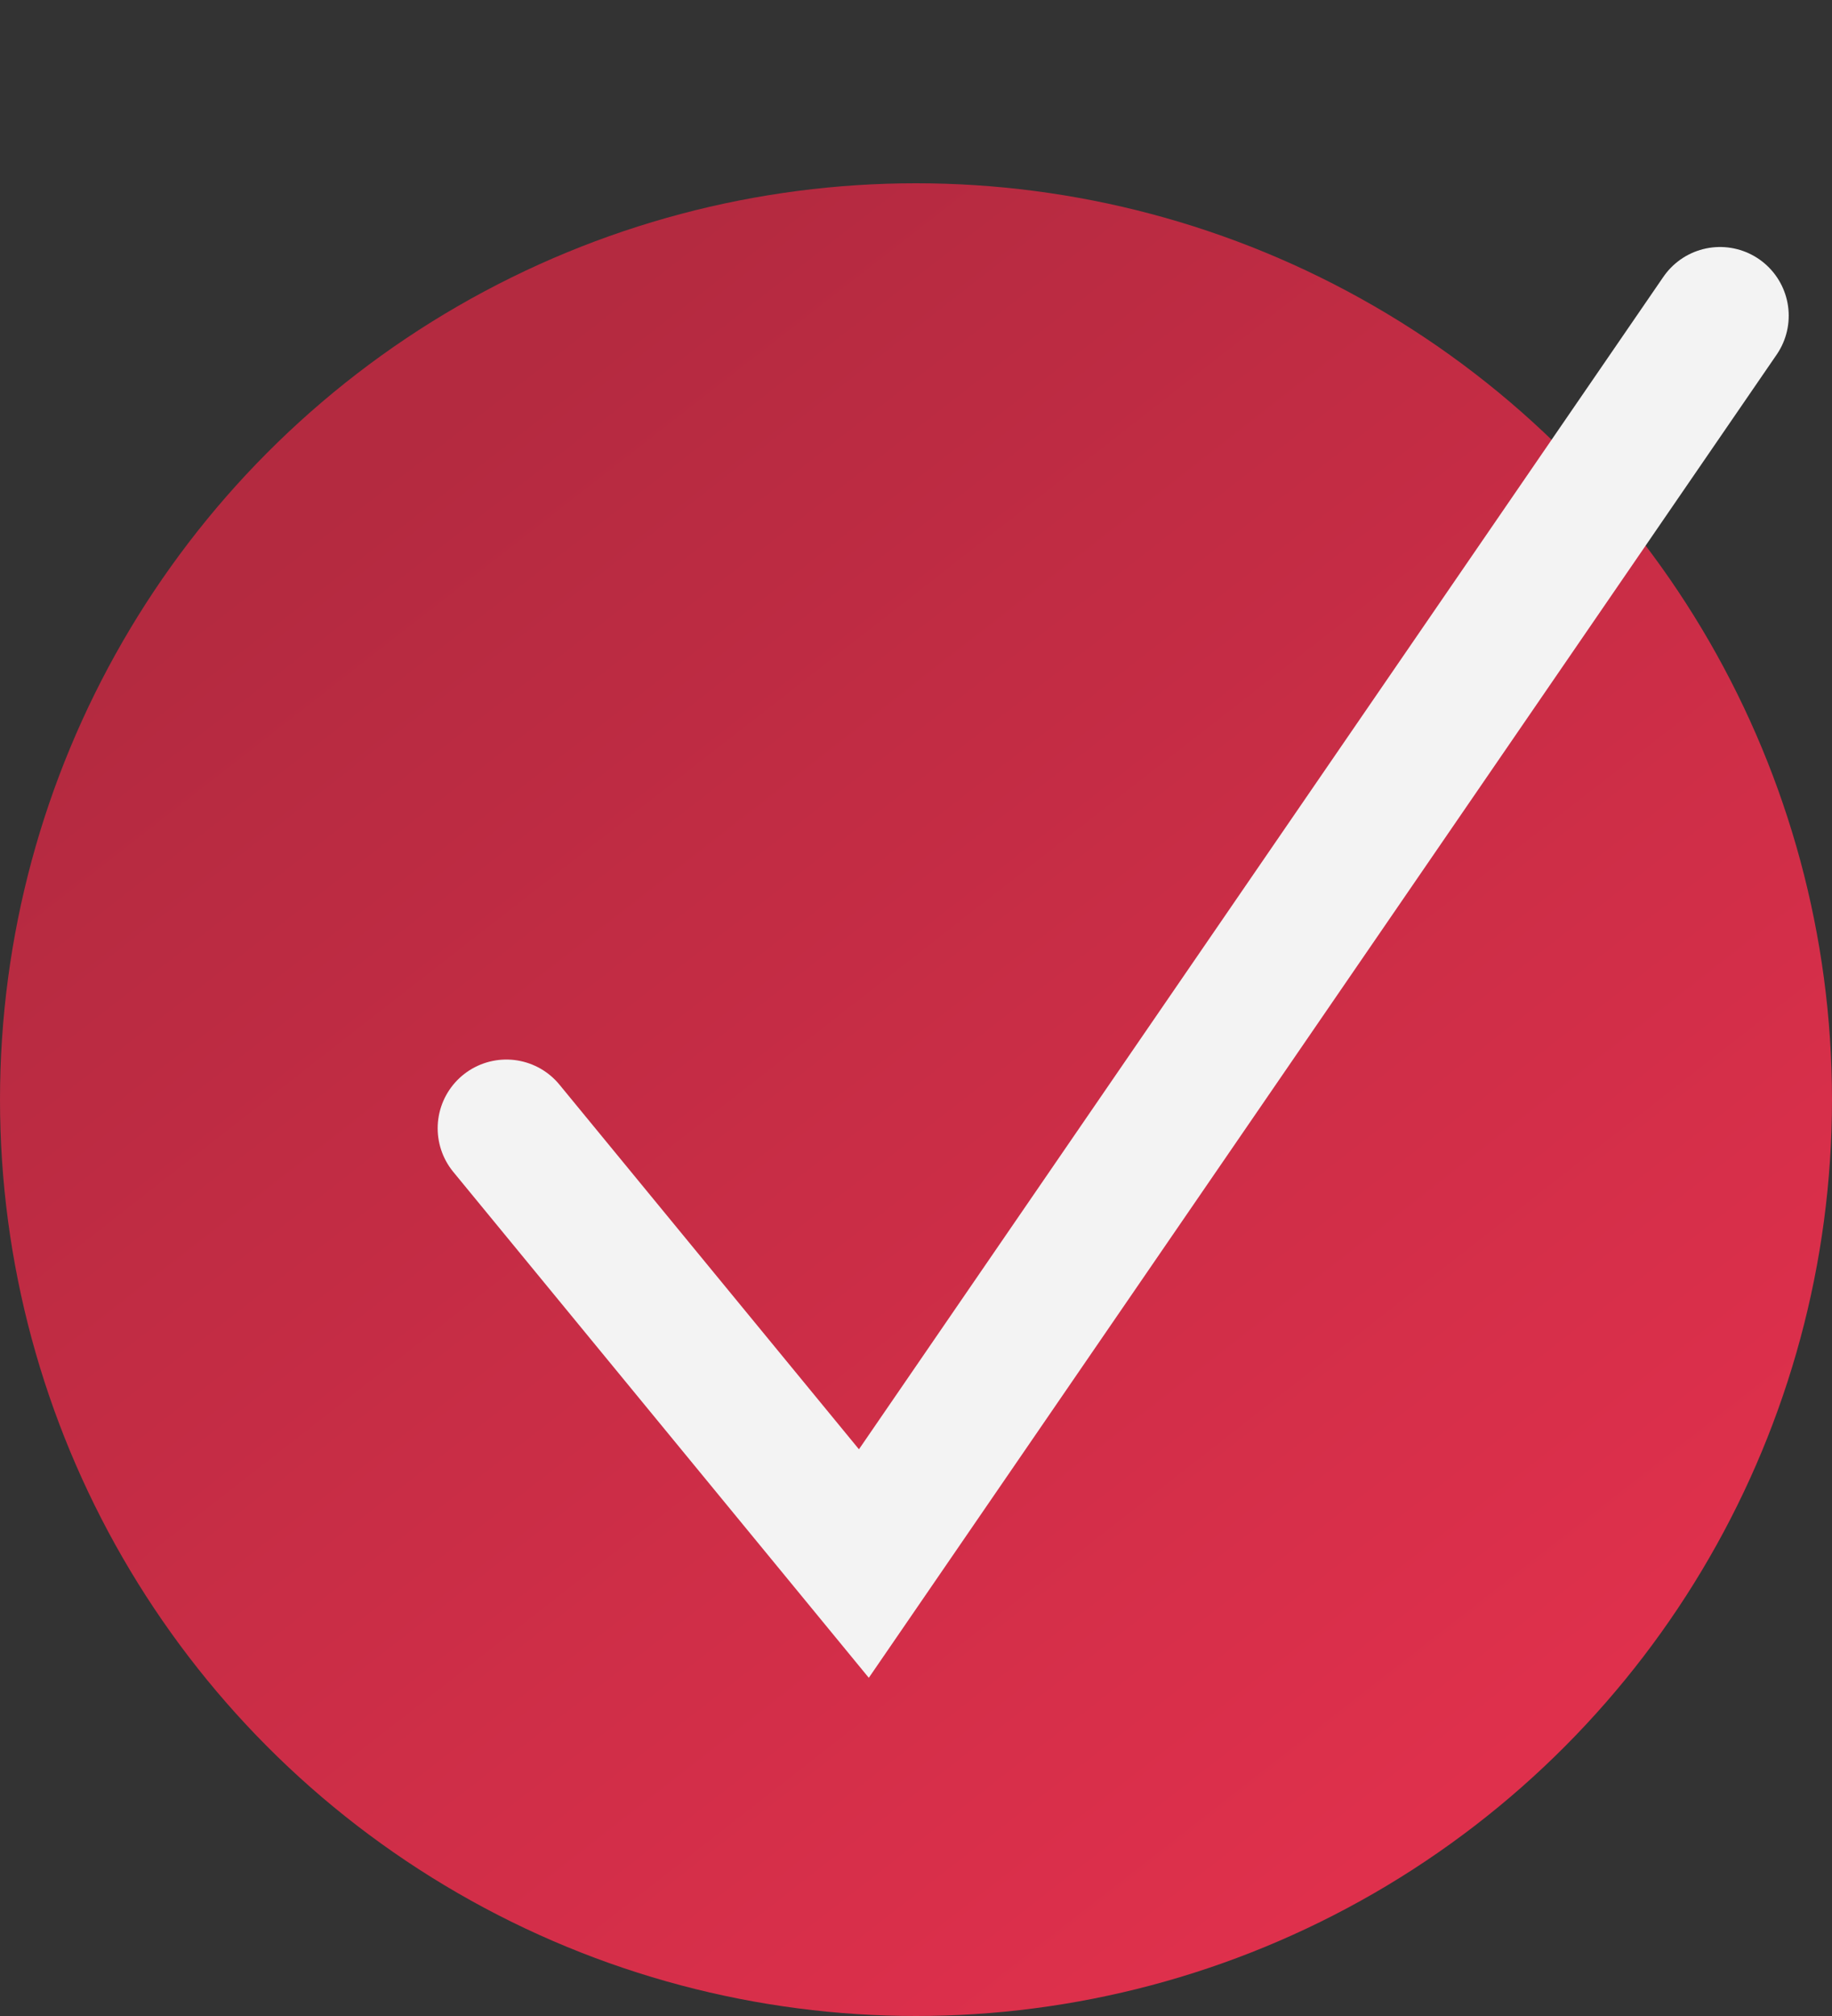
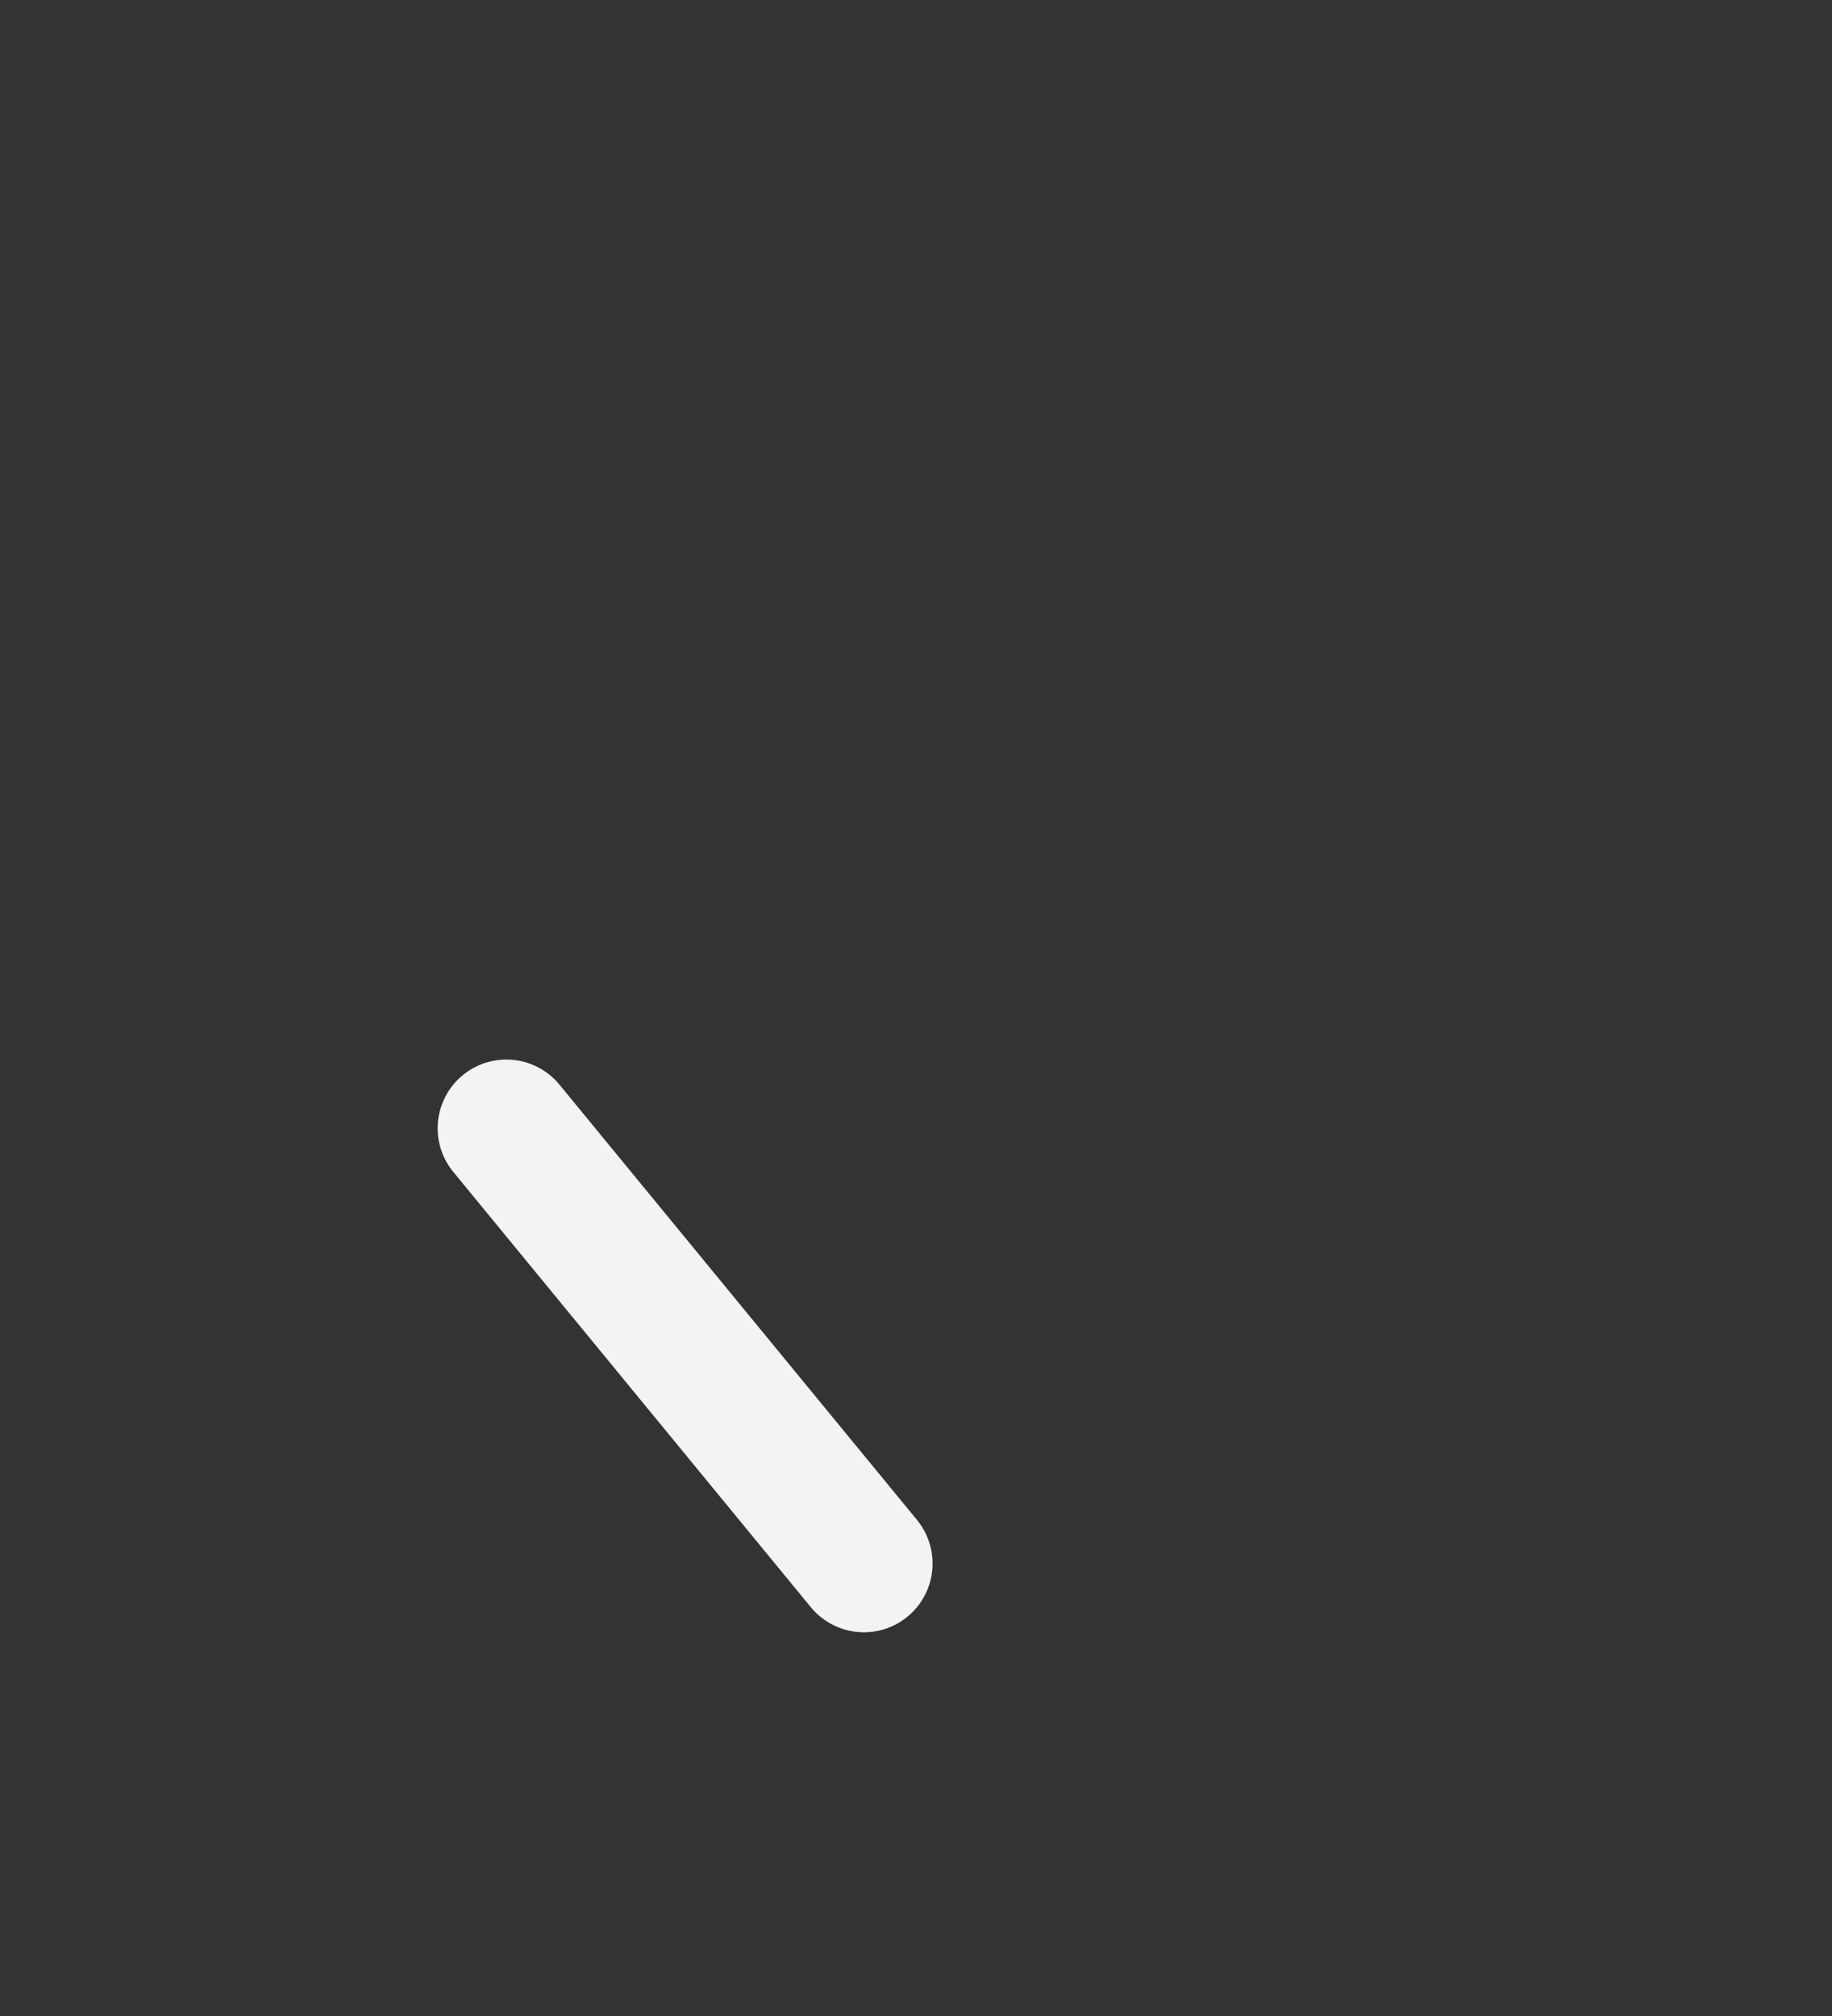
<svg xmlns="http://www.w3.org/2000/svg" width="40" height="44" viewBox="0 0 40 44" fill="none">
  <rect x="0" y="0" width="40" height="44" fill="#333333" stroke="none" />
-   <circle cx="20" cy="24" r="20" fill="url(#paint0_linear_347_284)" />
-   <path d="M11.056 24.625L18.862 34.125L37.555 6.891" stroke="#F3F3F3" stroke-width="3" stroke-linecap="round" />
+   <path d="M11.056 24.625L18.862 34.125" stroke="#F3F3F3" stroke-width="3" stroke-linecap="round" />
  <defs>
    <linearGradient id="paint0_linear_347_284" x1="6" y1="12" x2="29" y2="41.5" gradientUnits="userSpaceOnUse">
      <stop stop-color="#B42A40" />
      <stop offset="1" stop-color="#DF304C" />
    </linearGradient>
  </defs>
</svg>